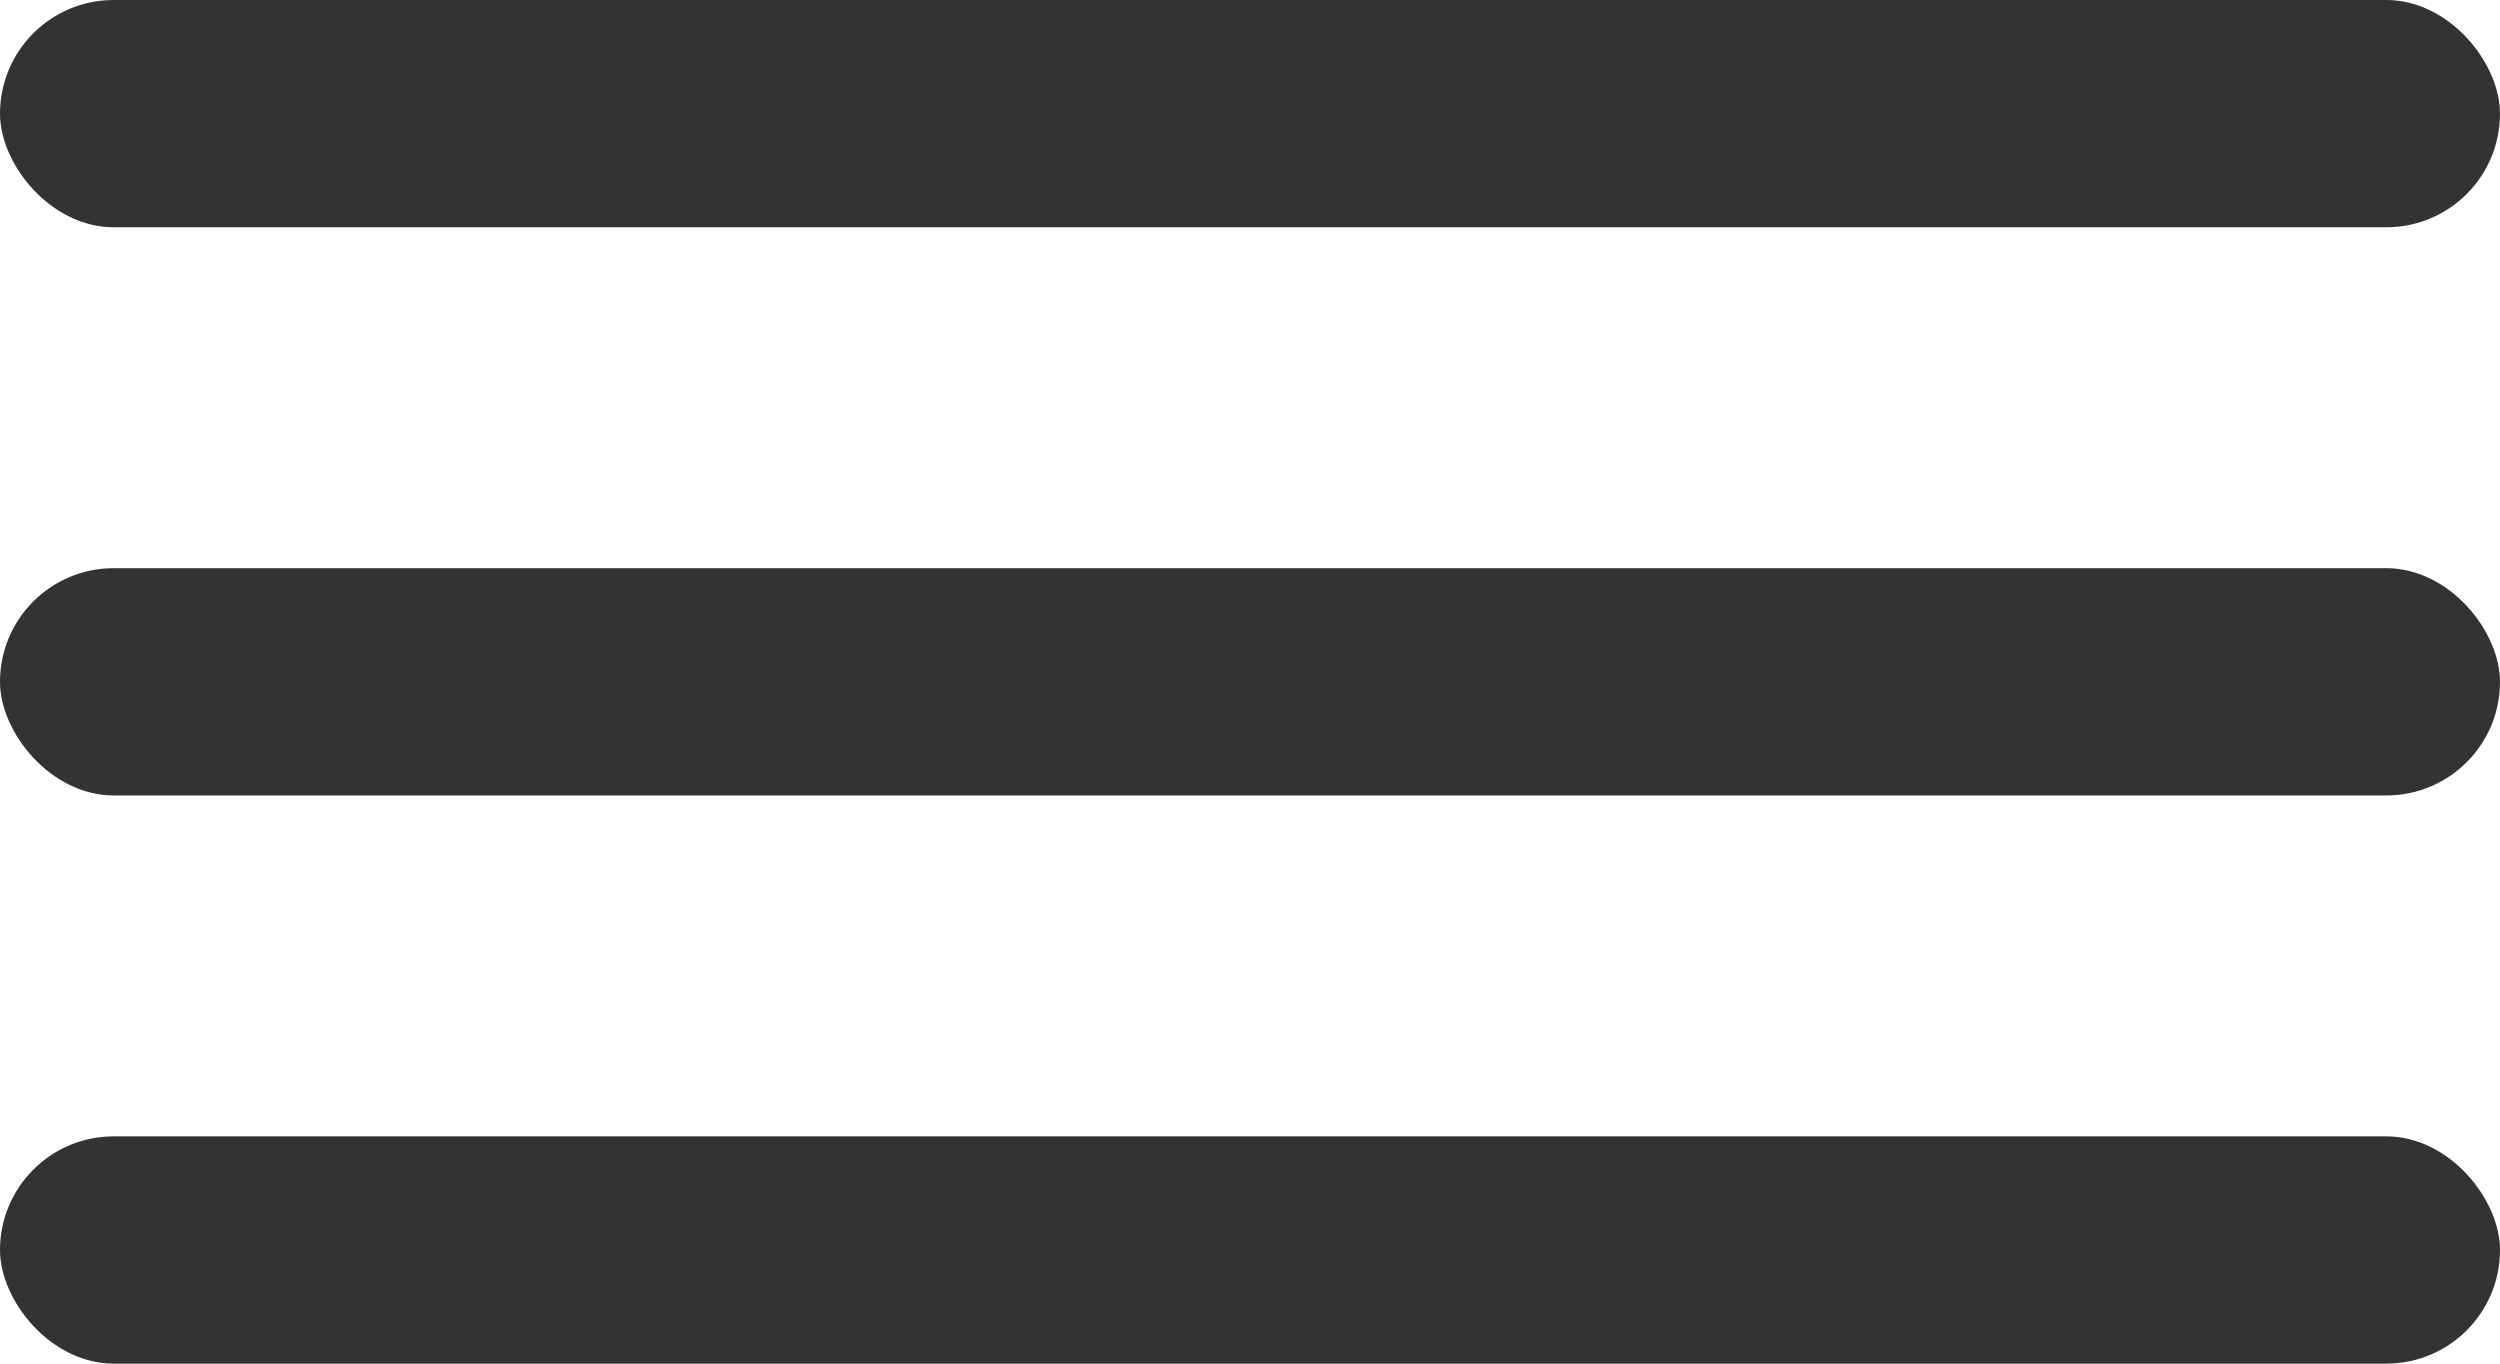
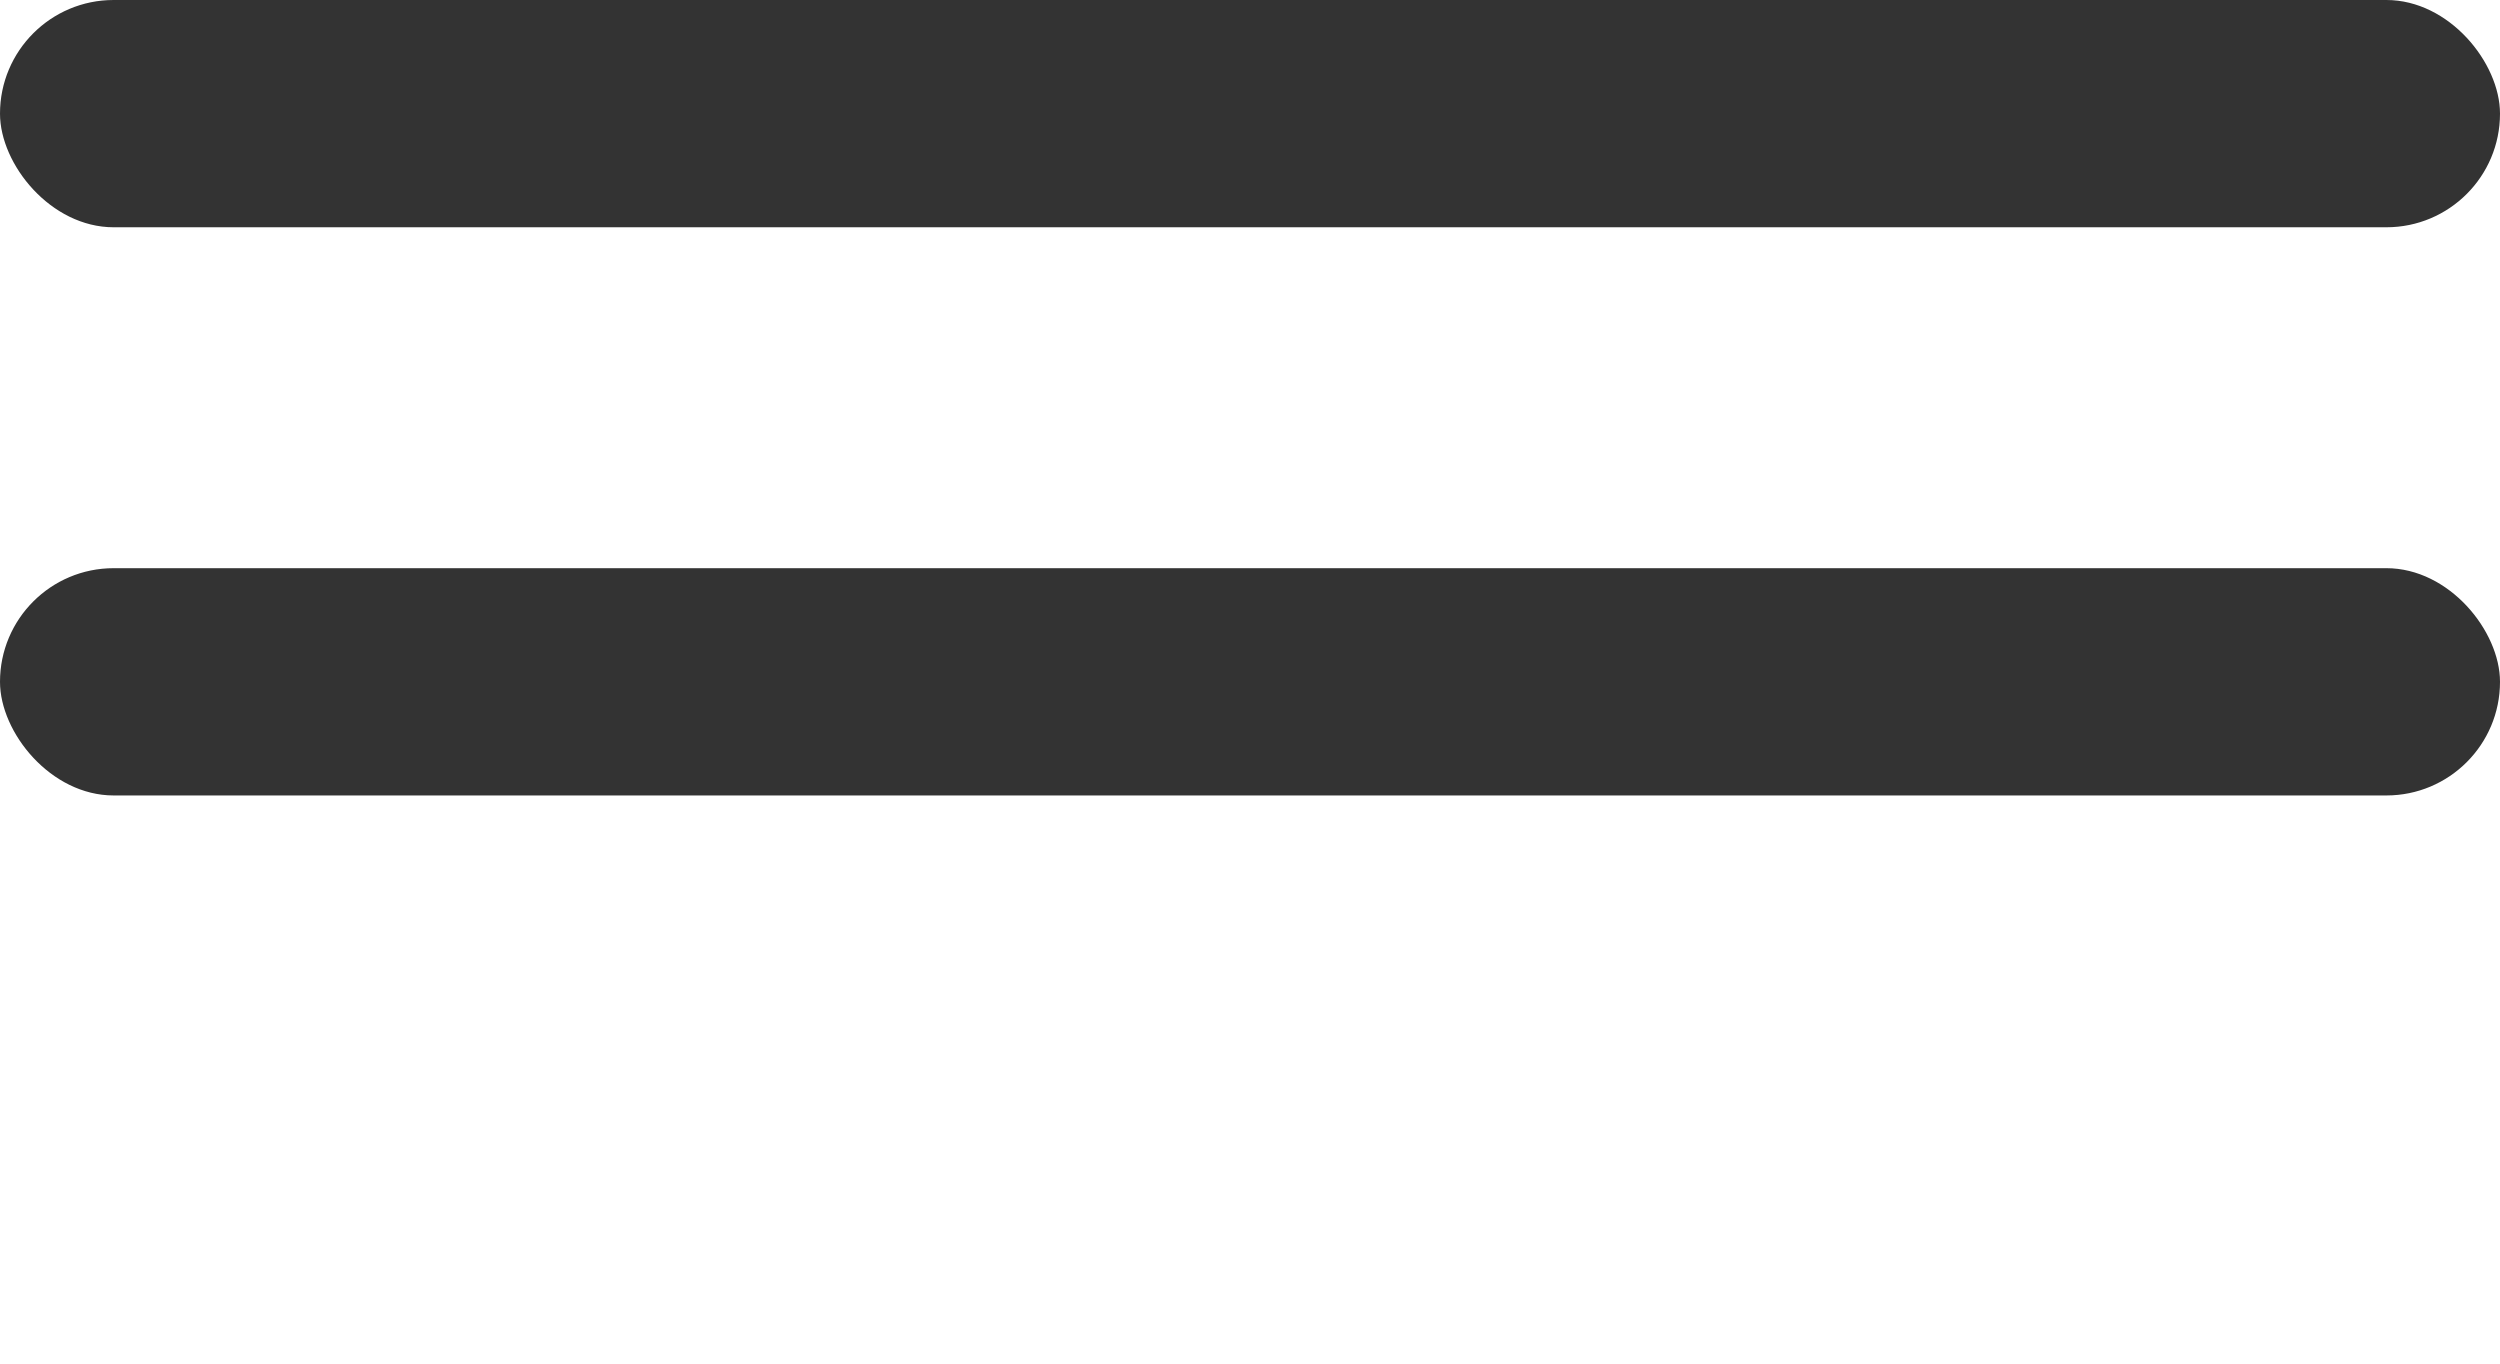
<svg xmlns="http://www.w3.org/2000/svg" width="22" height="12" viewBox="0 0 22 12" fill="none">
  <rect width="22" height="2" rx="1" fill="#333333" />
  <rect y="5" width="22" height="2" rx="1" fill="#333333" />
-   <rect y="10" width="22" height="2" rx="1" fill="#333333" />
</svg>